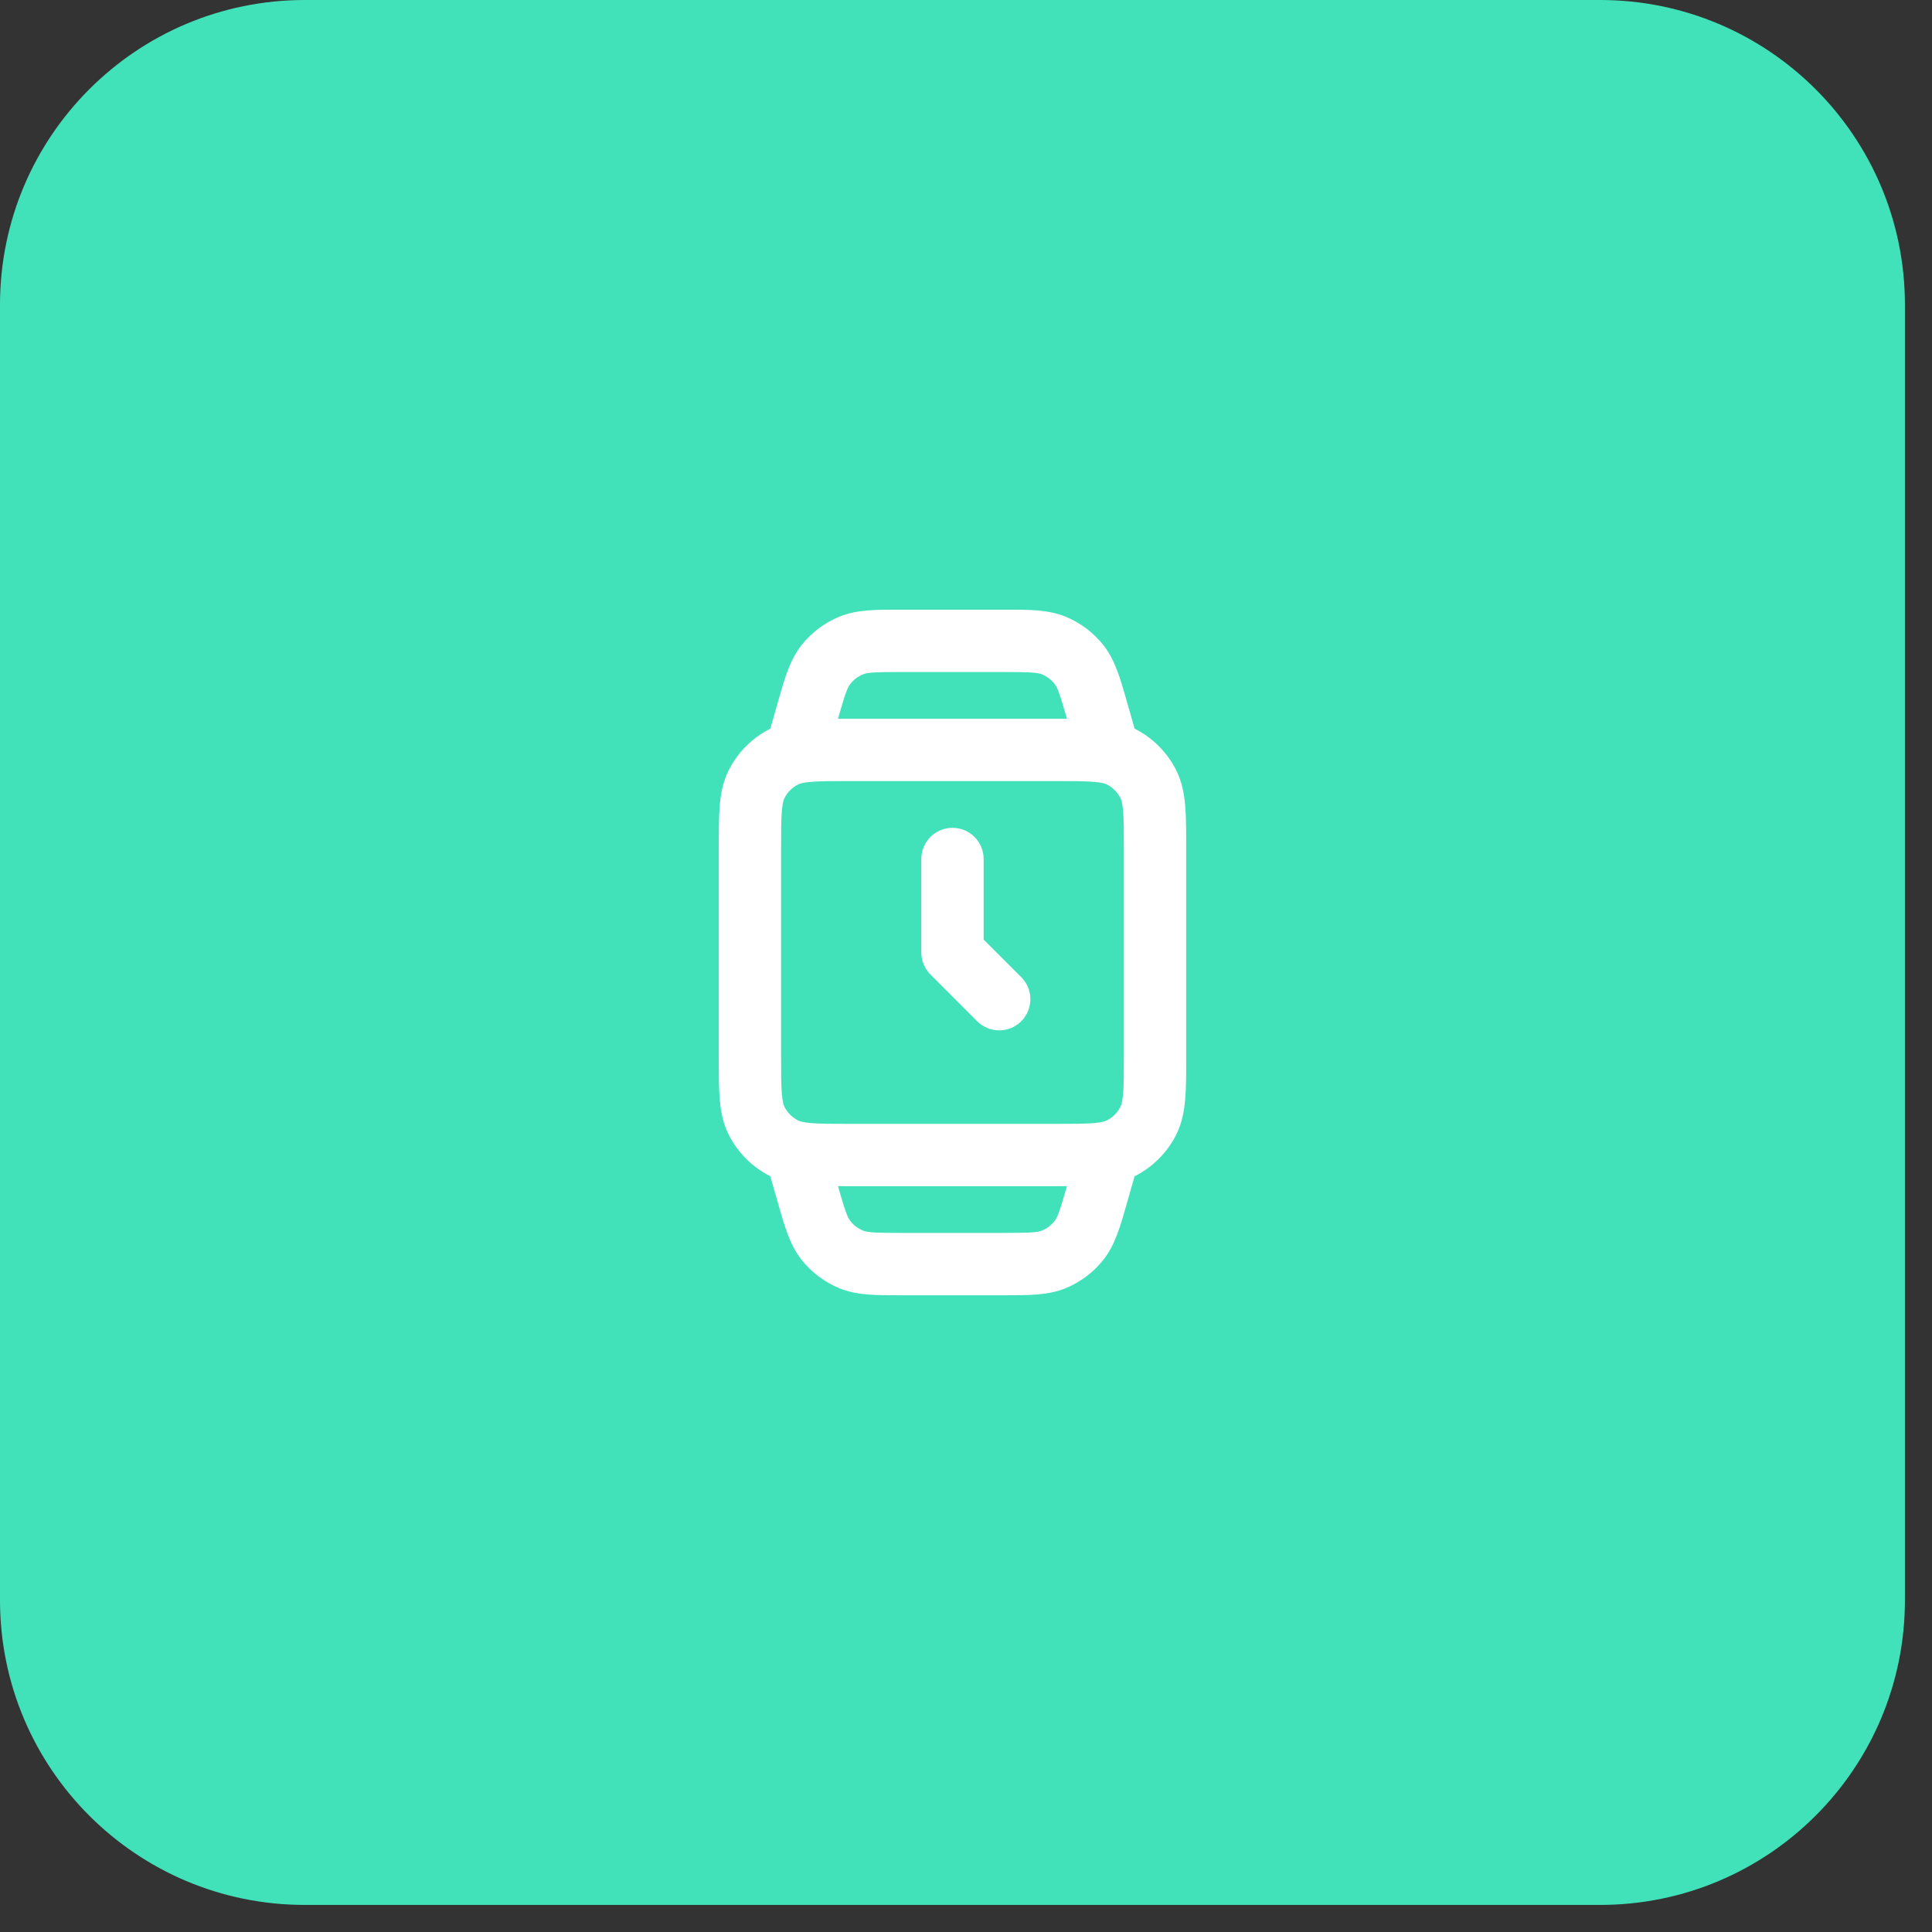
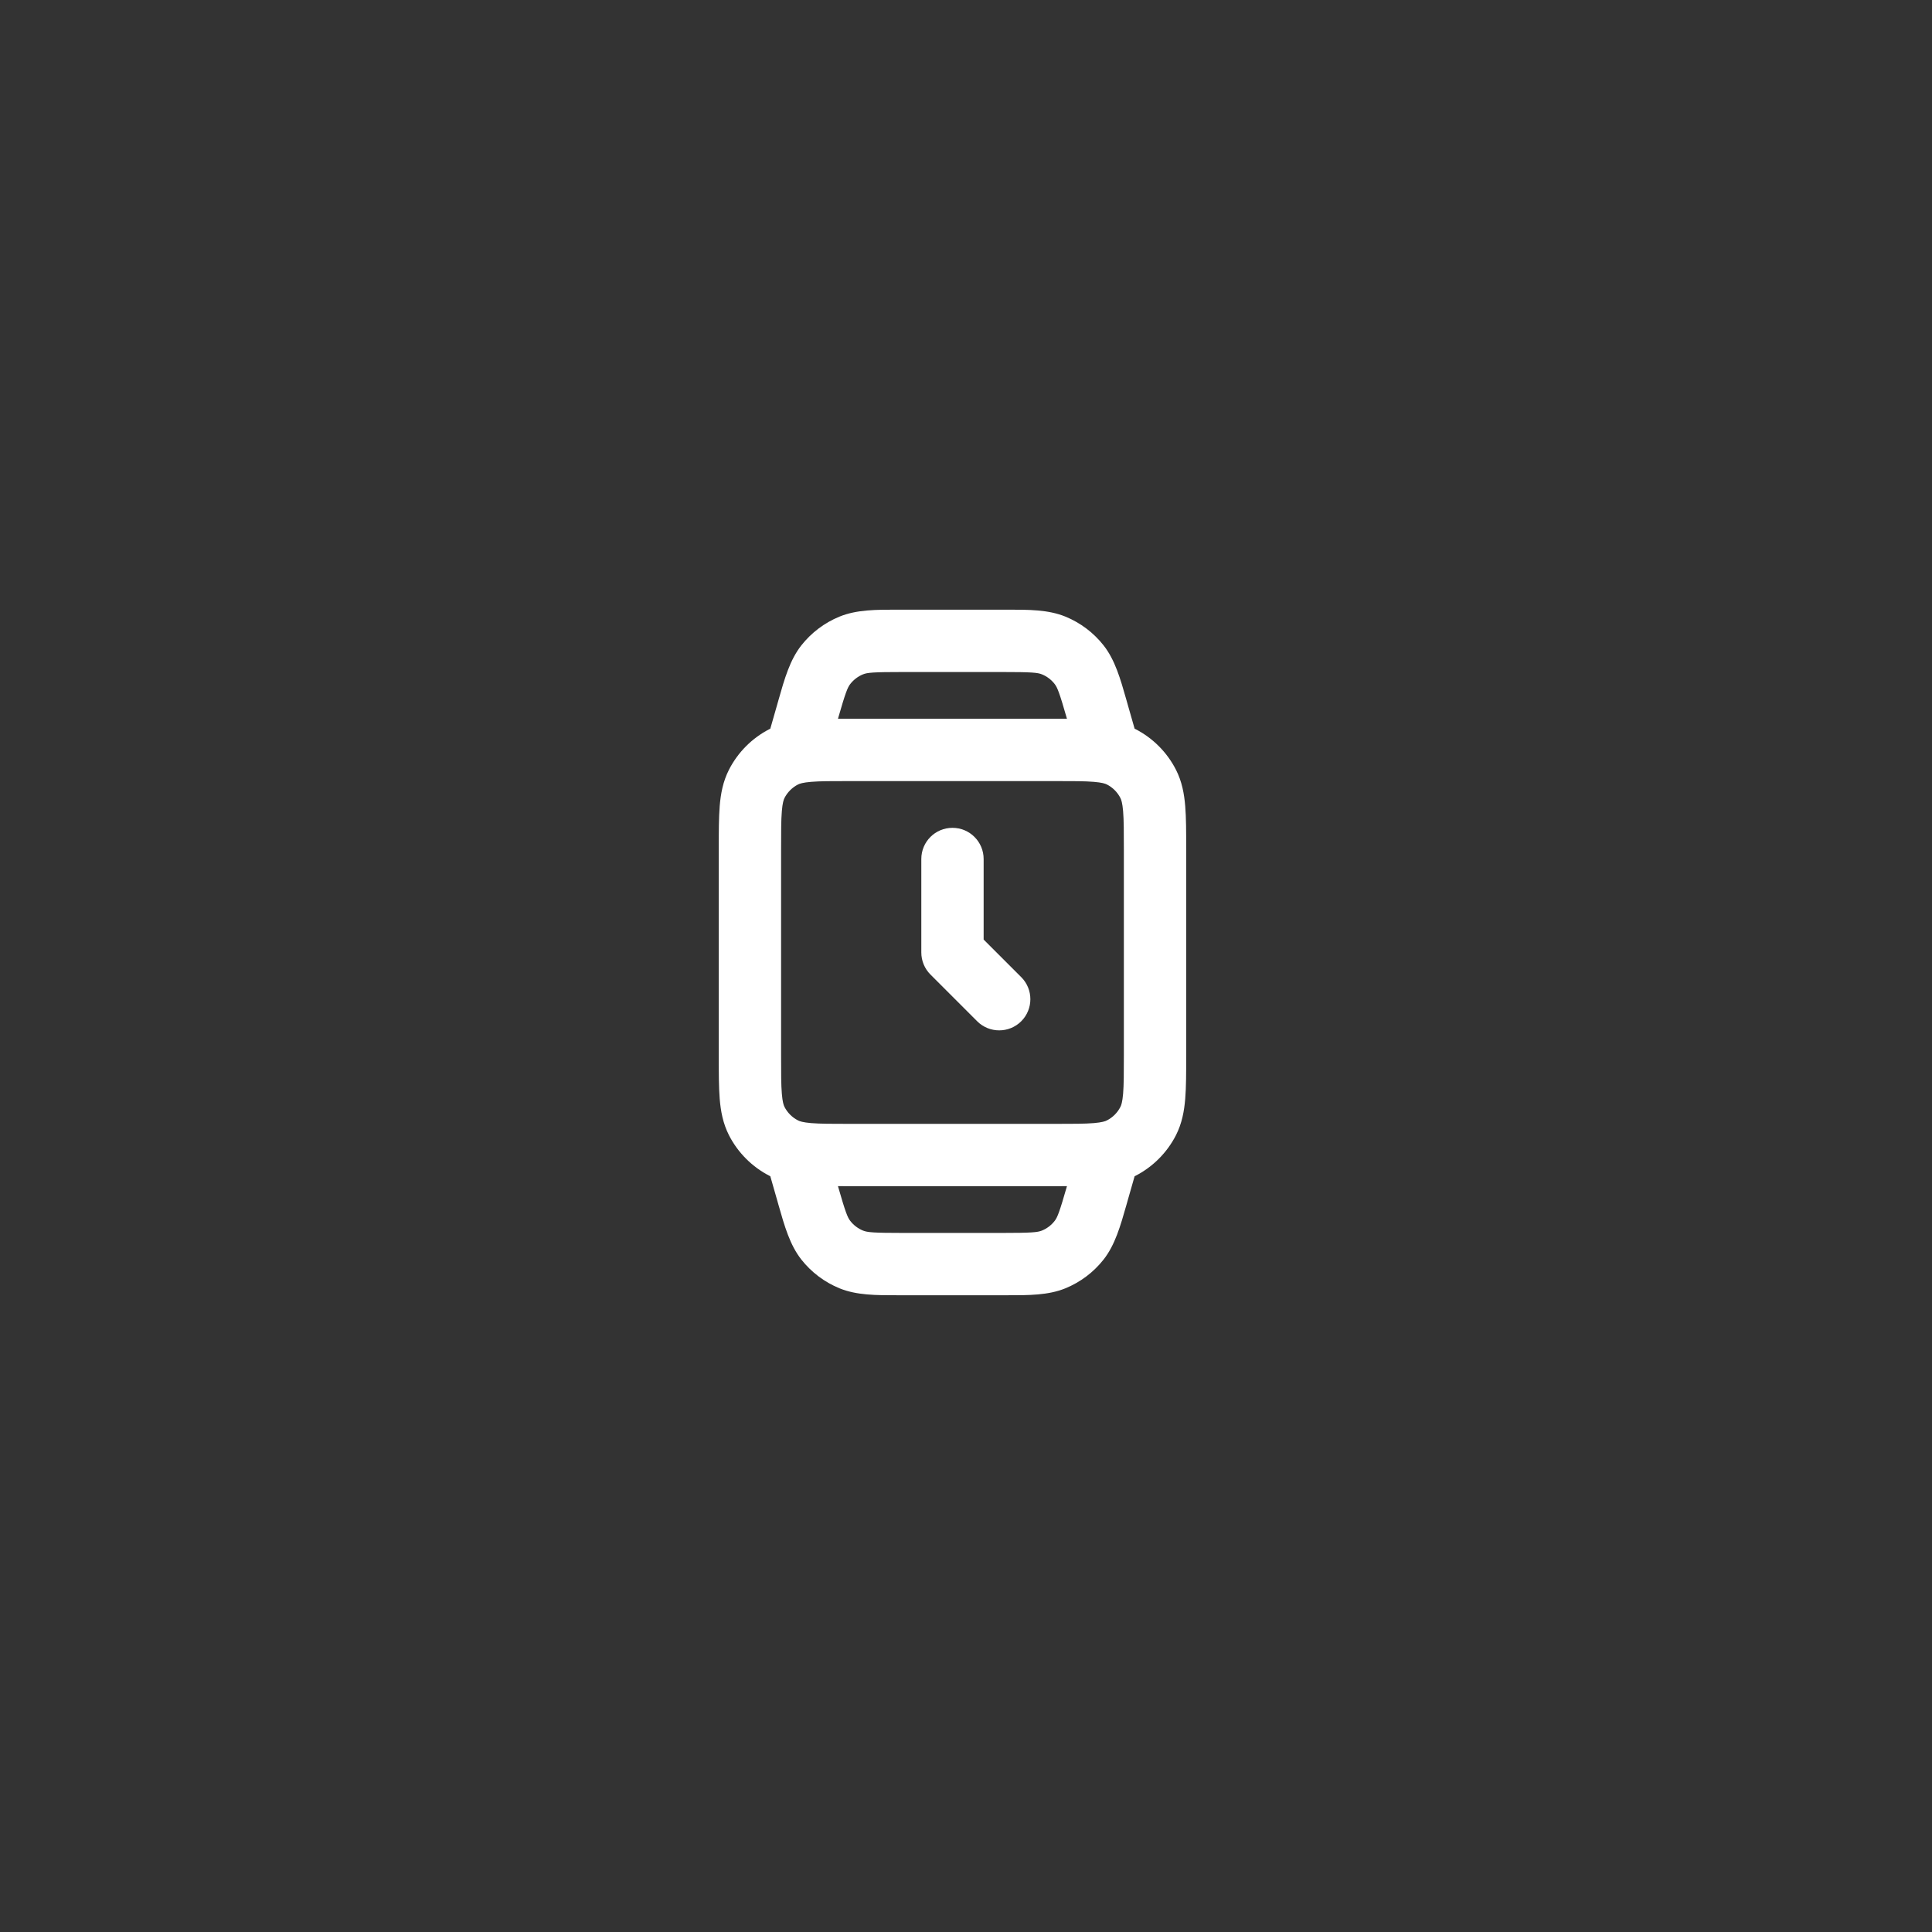
<svg xmlns="http://www.w3.org/2000/svg" width="62" height="62" viewBox="0 0 62 62" fill="none">
  <rect x="0" y="0" width="62" height="62" fill="#333333" stroke="none" />
-   <path d="M0 9.781C0 4.379 4.379 0 9.781 0H51.35C56.752 0 61.131 4.379 61.131 9.781V51.35C61.131 56.752 56.752 61.131 51.35 61.131H9.781C4.379 61.131 0 56.752 0 51.35V9.781Z" fill="#41E2BA" />
  <path fill-rule="evenodd" clip-rule="evenodd" d="M28.828 19.565C28.878 19.565 28.928 19.566 28.979 19.566H32.152C32.203 19.566 32.253 19.565 32.304 19.565C33.016 19.564 33.641 19.563 34.191 19.788C34.672 19.985 35.094 20.303 35.416 20.712C35.783 21.18 35.954 21.78 36.149 22.466C36.162 22.514 36.176 22.563 36.19 22.612L36.411 23.384C36.416 23.387 36.422 23.39 36.428 23.392C36.992 23.68 37.451 24.139 37.739 24.704C37.931 25.082 38.003 25.475 38.035 25.87C38.066 26.245 38.066 26.7 38.066 27.227V33.904C38.066 34.431 38.066 34.886 38.035 35.261C38.003 35.656 37.931 36.049 37.739 36.428C37.451 36.992 36.992 37.451 36.428 37.739C36.422 37.741 36.416 37.744 36.411 37.747L36.19 38.519C36.176 38.568 36.162 38.617 36.149 38.665C35.954 39.35 35.783 39.951 35.416 40.419C35.094 40.828 34.672 41.146 34.191 41.343C33.641 41.568 33.016 41.567 32.304 41.566C32.253 41.566 32.203 41.566 32.152 41.566H28.979C28.928 41.566 28.878 41.566 28.828 41.566C28.115 41.567 27.491 41.568 26.94 41.343C26.459 41.146 26.037 40.828 25.715 40.419C25.348 39.951 25.177 39.35 24.982 38.665C24.969 38.617 24.955 38.568 24.941 38.519L24.72 37.747C24.715 37.744 24.709 37.741 24.704 37.739C24.139 37.451 23.68 36.992 23.392 36.428C23.2 36.049 23.128 35.656 23.096 35.261C23.066 34.886 23.066 34.431 23.066 33.904V27.227C23.066 26.7 23.066 26.245 23.096 25.87C23.128 25.475 23.2 25.082 23.392 24.704C23.68 24.139 24.139 23.68 24.704 23.392C24.709 23.39 24.715 23.387 24.72 23.384L24.941 22.612C24.955 22.563 24.969 22.514 24.982 22.466C25.177 21.78 25.348 21.18 25.715 20.712C26.037 20.303 26.459 19.985 26.94 19.788C27.491 19.563 28.115 19.564 28.828 19.565ZM26.891 23.066C27 23.066 27.112 23.066 27.227 23.066H33.904C34.02 23.066 34.131 23.066 34.24 23.066C34 22.23 33.932 22.06 33.843 21.948C33.736 21.811 33.596 21.705 33.435 21.64C33.297 21.584 33.106 21.566 32.152 21.566H28.979C28.024 21.566 27.834 21.584 27.696 21.64C27.536 21.705 27.395 21.811 27.288 21.948C27.199 22.06 27.131 22.23 26.891 23.066ZM26.891 38.065C27.131 38.901 27.199 39.071 27.288 39.183C27.395 39.32 27.536 39.426 27.696 39.491C27.834 39.547 28.024 39.566 28.979 39.566H32.152C33.106 39.566 33.297 39.547 33.435 39.491C33.596 39.426 33.736 39.32 33.843 39.183C33.932 39.071 34 38.901 34.24 38.065C34.131 38.066 34.02 38.066 33.904 38.066H27.227C27.112 38.066 27 38.066 26.891 38.065ZM26.033 25.09C25.762 25.112 25.661 25.149 25.611 25.174C25.423 25.27 25.27 25.423 25.174 25.611C25.149 25.661 25.112 25.762 25.09 26.033C25.066 26.317 25.066 26.689 25.066 27.265V33.865C25.066 34.442 25.066 34.814 25.09 35.098C25.112 35.369 25.149 35.47 25.174 35.52C25.27 35.708 25.423 35.861 25.611 35.956C25.661 35.982 25.762 36.019 26.033 36.042C26.317 36.065 26.689 36.066 27.265 36.066H33.865C34.442 36.066 34.814 36.065 35.098 36.042C35.369 36.019 35.47 35.982 35.52 35.956C35.708 35.861 35.861 35.708 35.956 35.52C35.982 35.47 36.019 35.369 36.042 35.098C36.065 34.814 36.066 34.442 36.066 33.865V27.265C36.066 26.689 36.065 26.317 36.042 26.033C36.019 25.762 35.982 25.661 35.956 25.611C35.861 25.423 35.708 25.27 35.52 25.174C35.47 25.149 35.369 25.112 35.098 25.09C34.814 25.066 34.442 25.066 33.865 25.066H27.265C26.689 25.066 26.317 25.066 26.033 25.09ZM30.566 26.566C31.118 26.566 31.566 27.013 31.566 27.566V30.151L32.773 31.358C33.163 31.749 33.163 32.382 32.773 32.773C32.382 33.163 31.749 33.163 31.358 32.773L29.858 31.273C29.671 31.085 29.566 30.831 29.566 30.566V27.566C29.566 27.013 30.013 26.566 30.566 26.566Z" fill="white" />
</svg>